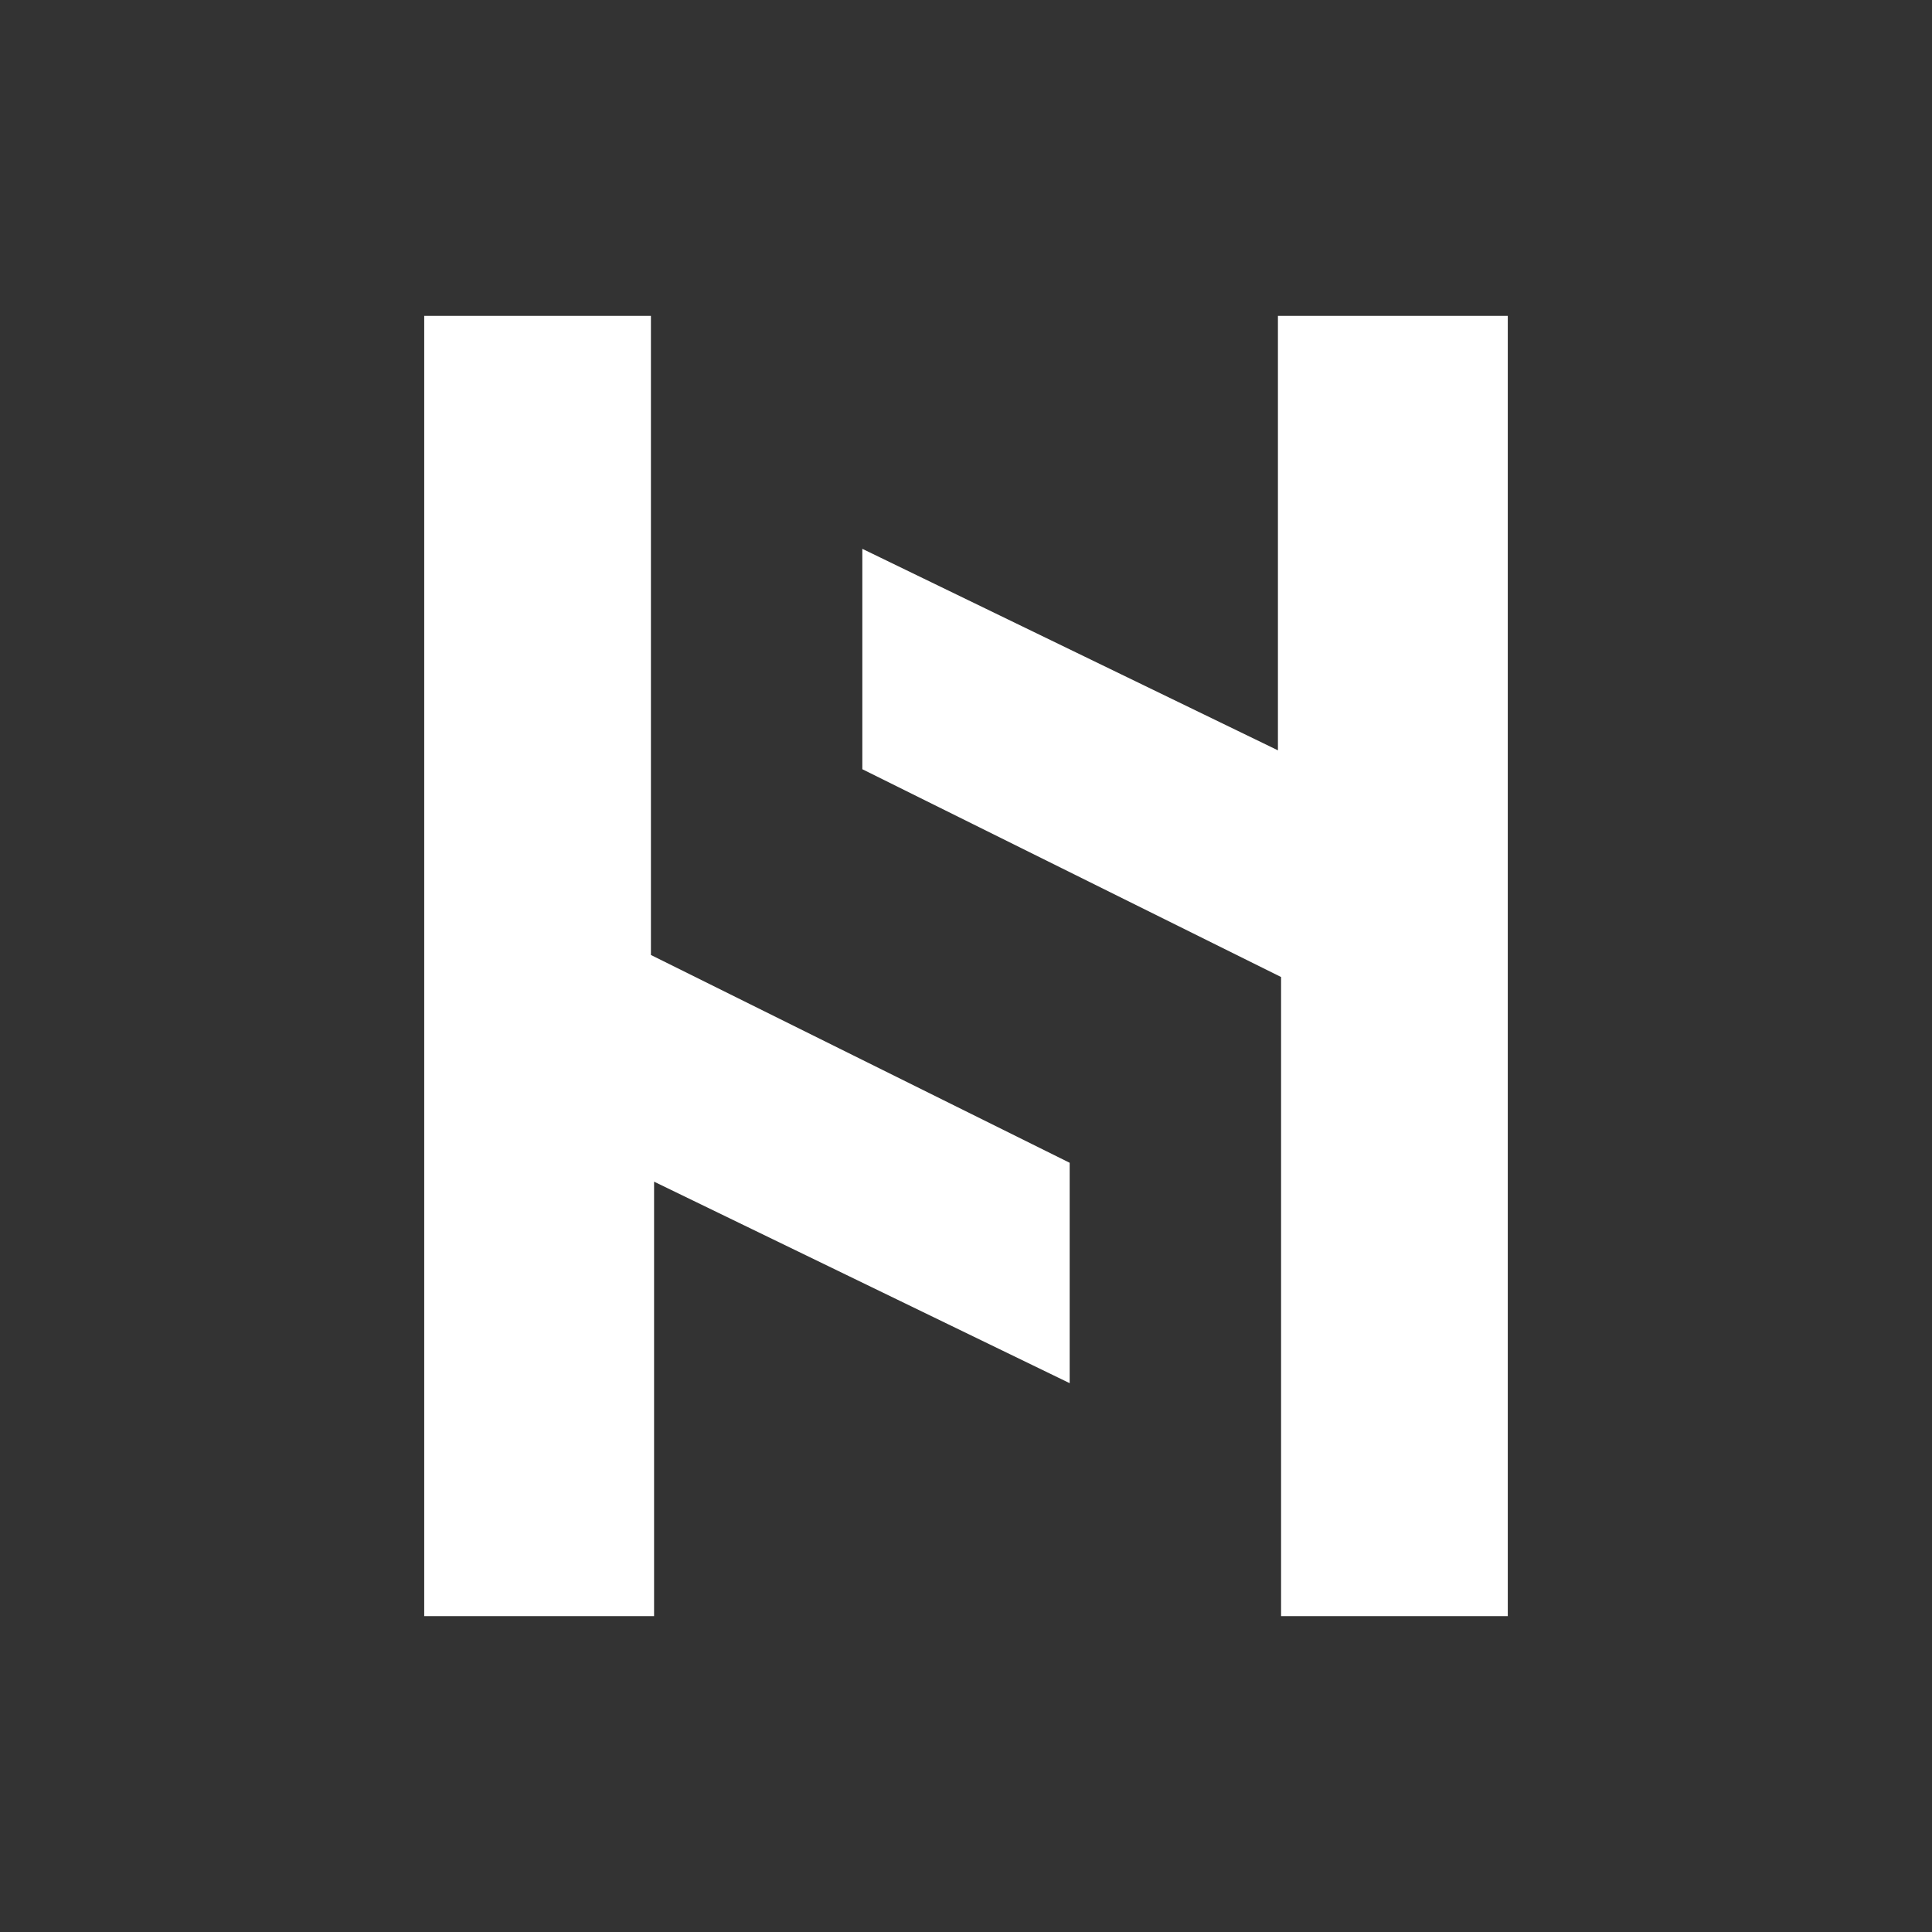
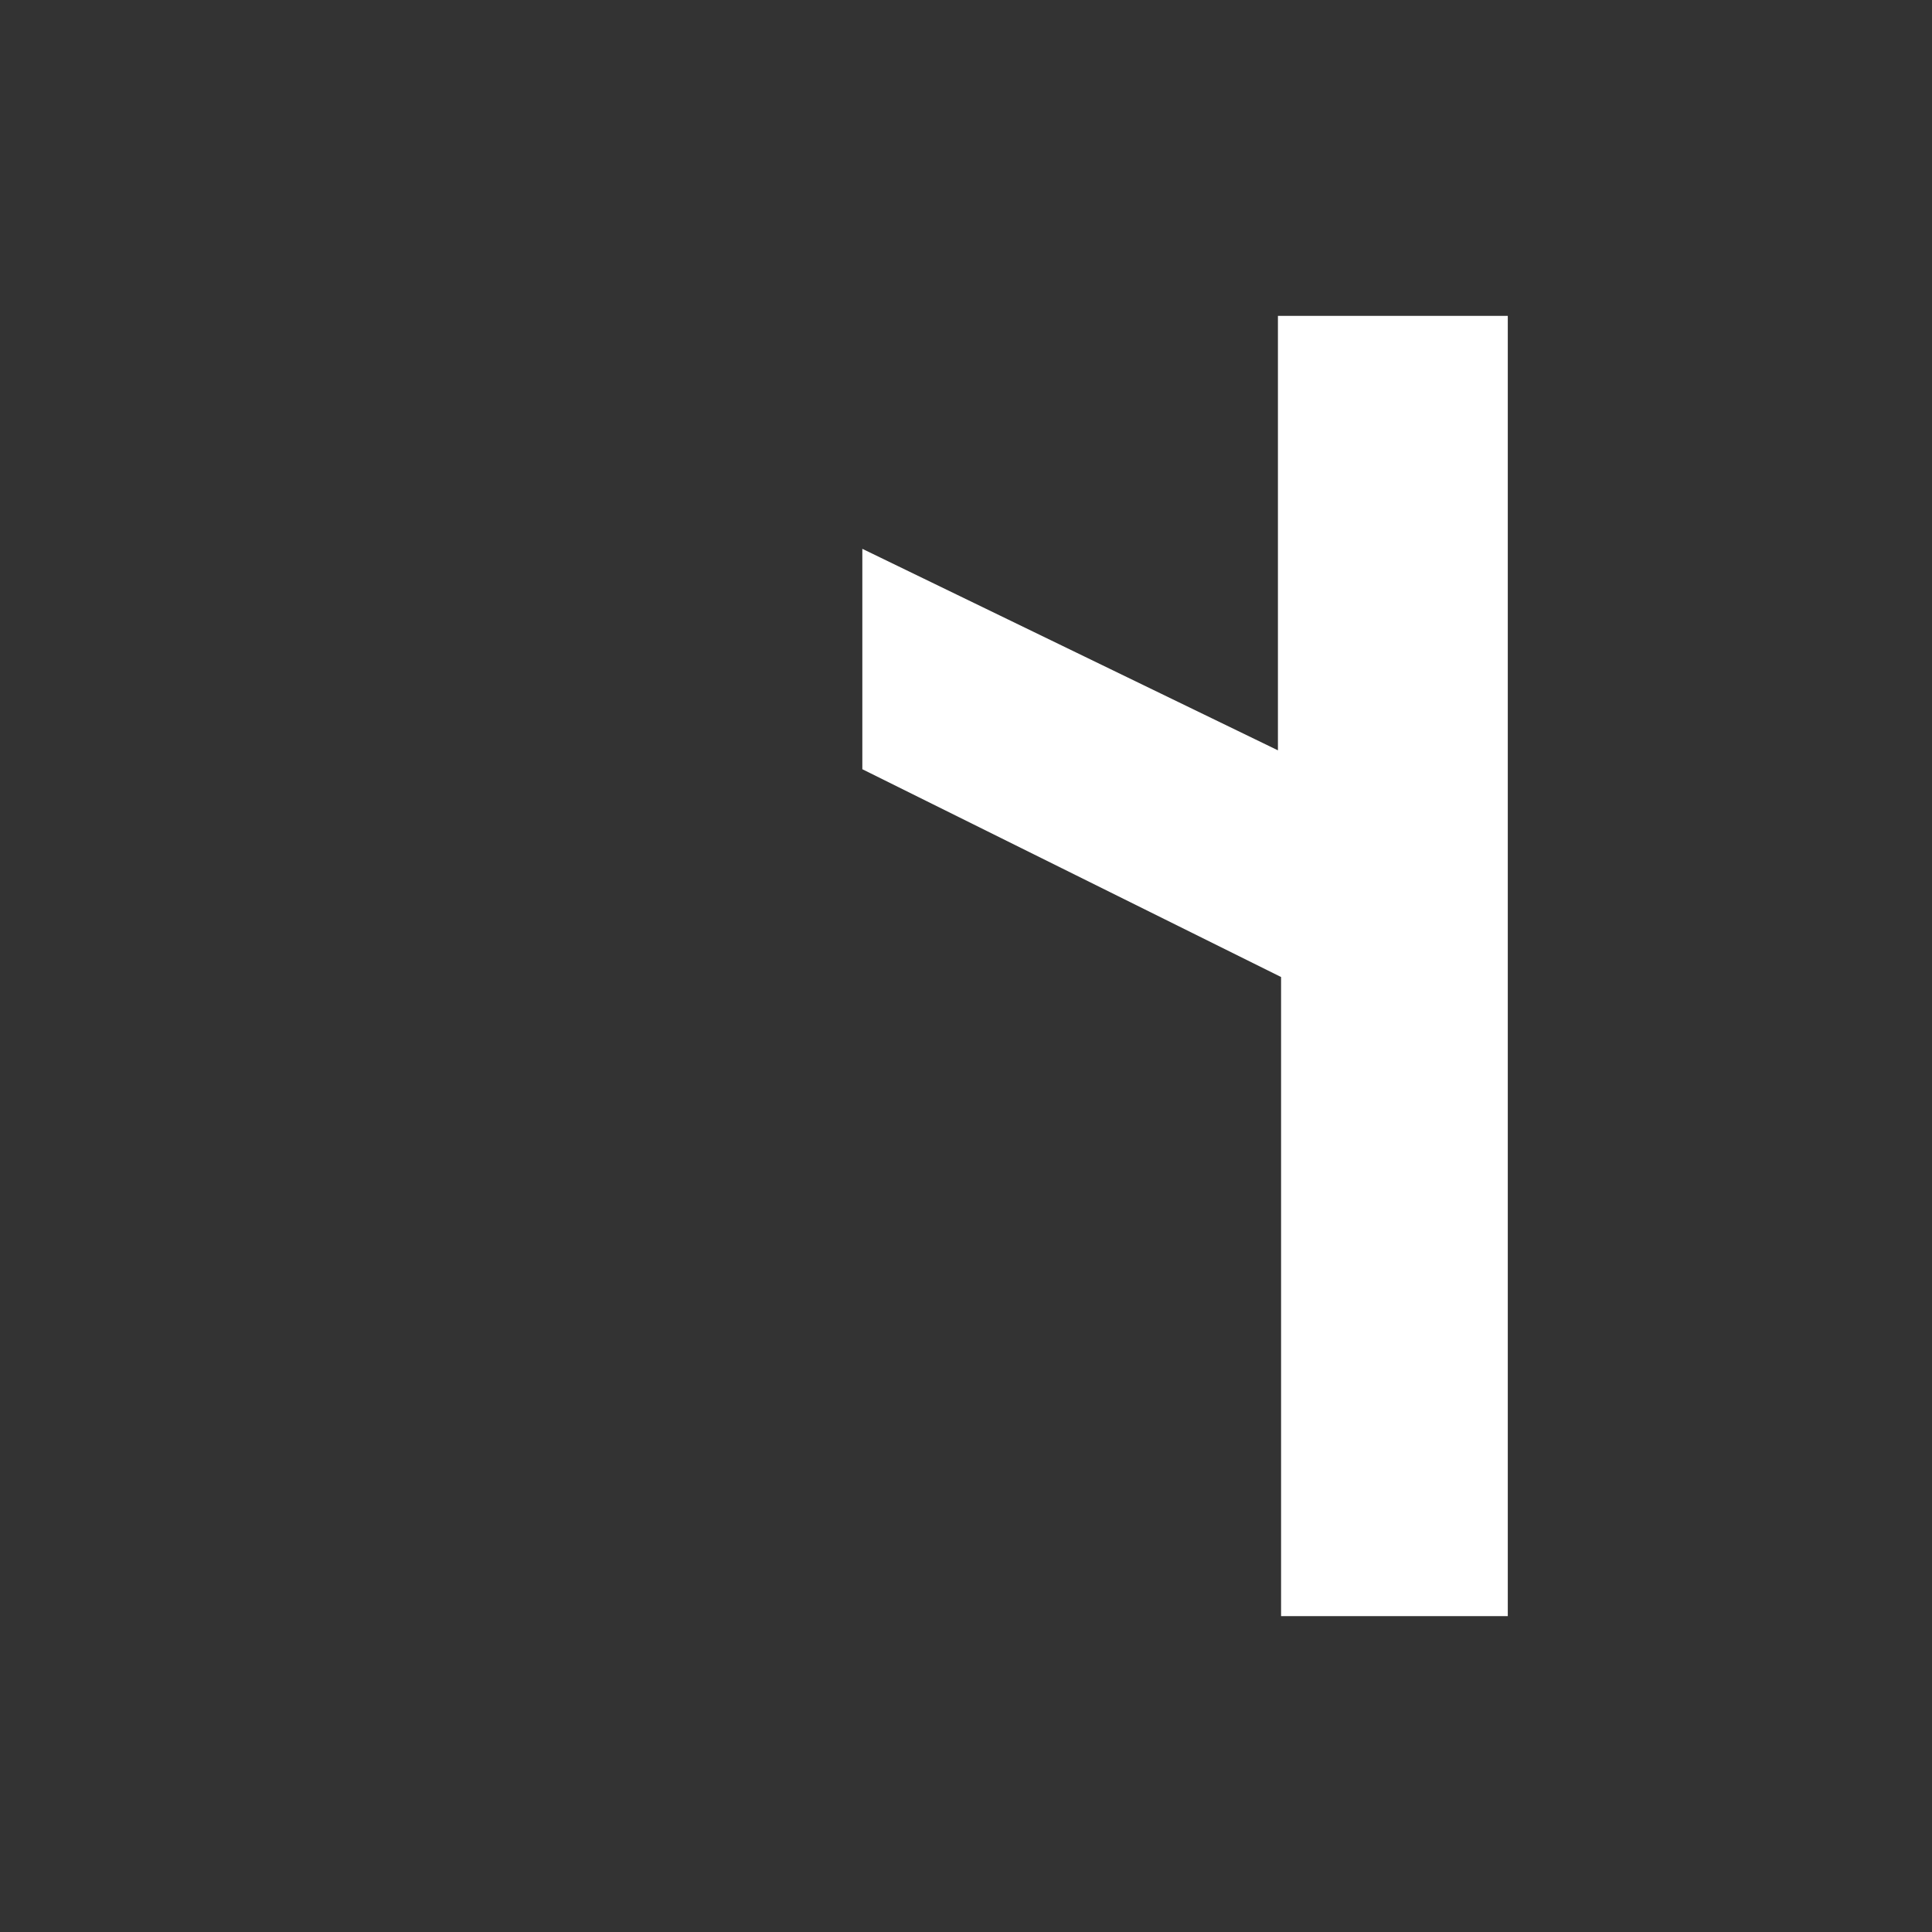
<svg xmlns="http://www.w3.org/2000/svg" id="Layer_1" version="1.1" viewBox="0 0 1080 1080">
  <rect x="0" y="0" width="1080" height="1080" fill="#333333" stroke="none" />
  <defs>
    <style>
      .st0 {
        fill: #fff;
      }
    </style>
  </defs>
-   <polyline class="st0" points="237.14 176.56 363.87 176.56 363.87 533.84 597.95 650 597.95 773.2 365.63 660.56 365.63 903.44 237.14 903.44 237.14 176.56" />
  <polyline class="st0" points="842.86 903.44 716.13 903.44 716.13 546.16 482.05 430 482.05 306.8 714.37 419.44 714.37 176.56 842.86 176.56 842.86 903.44" />
</svg>